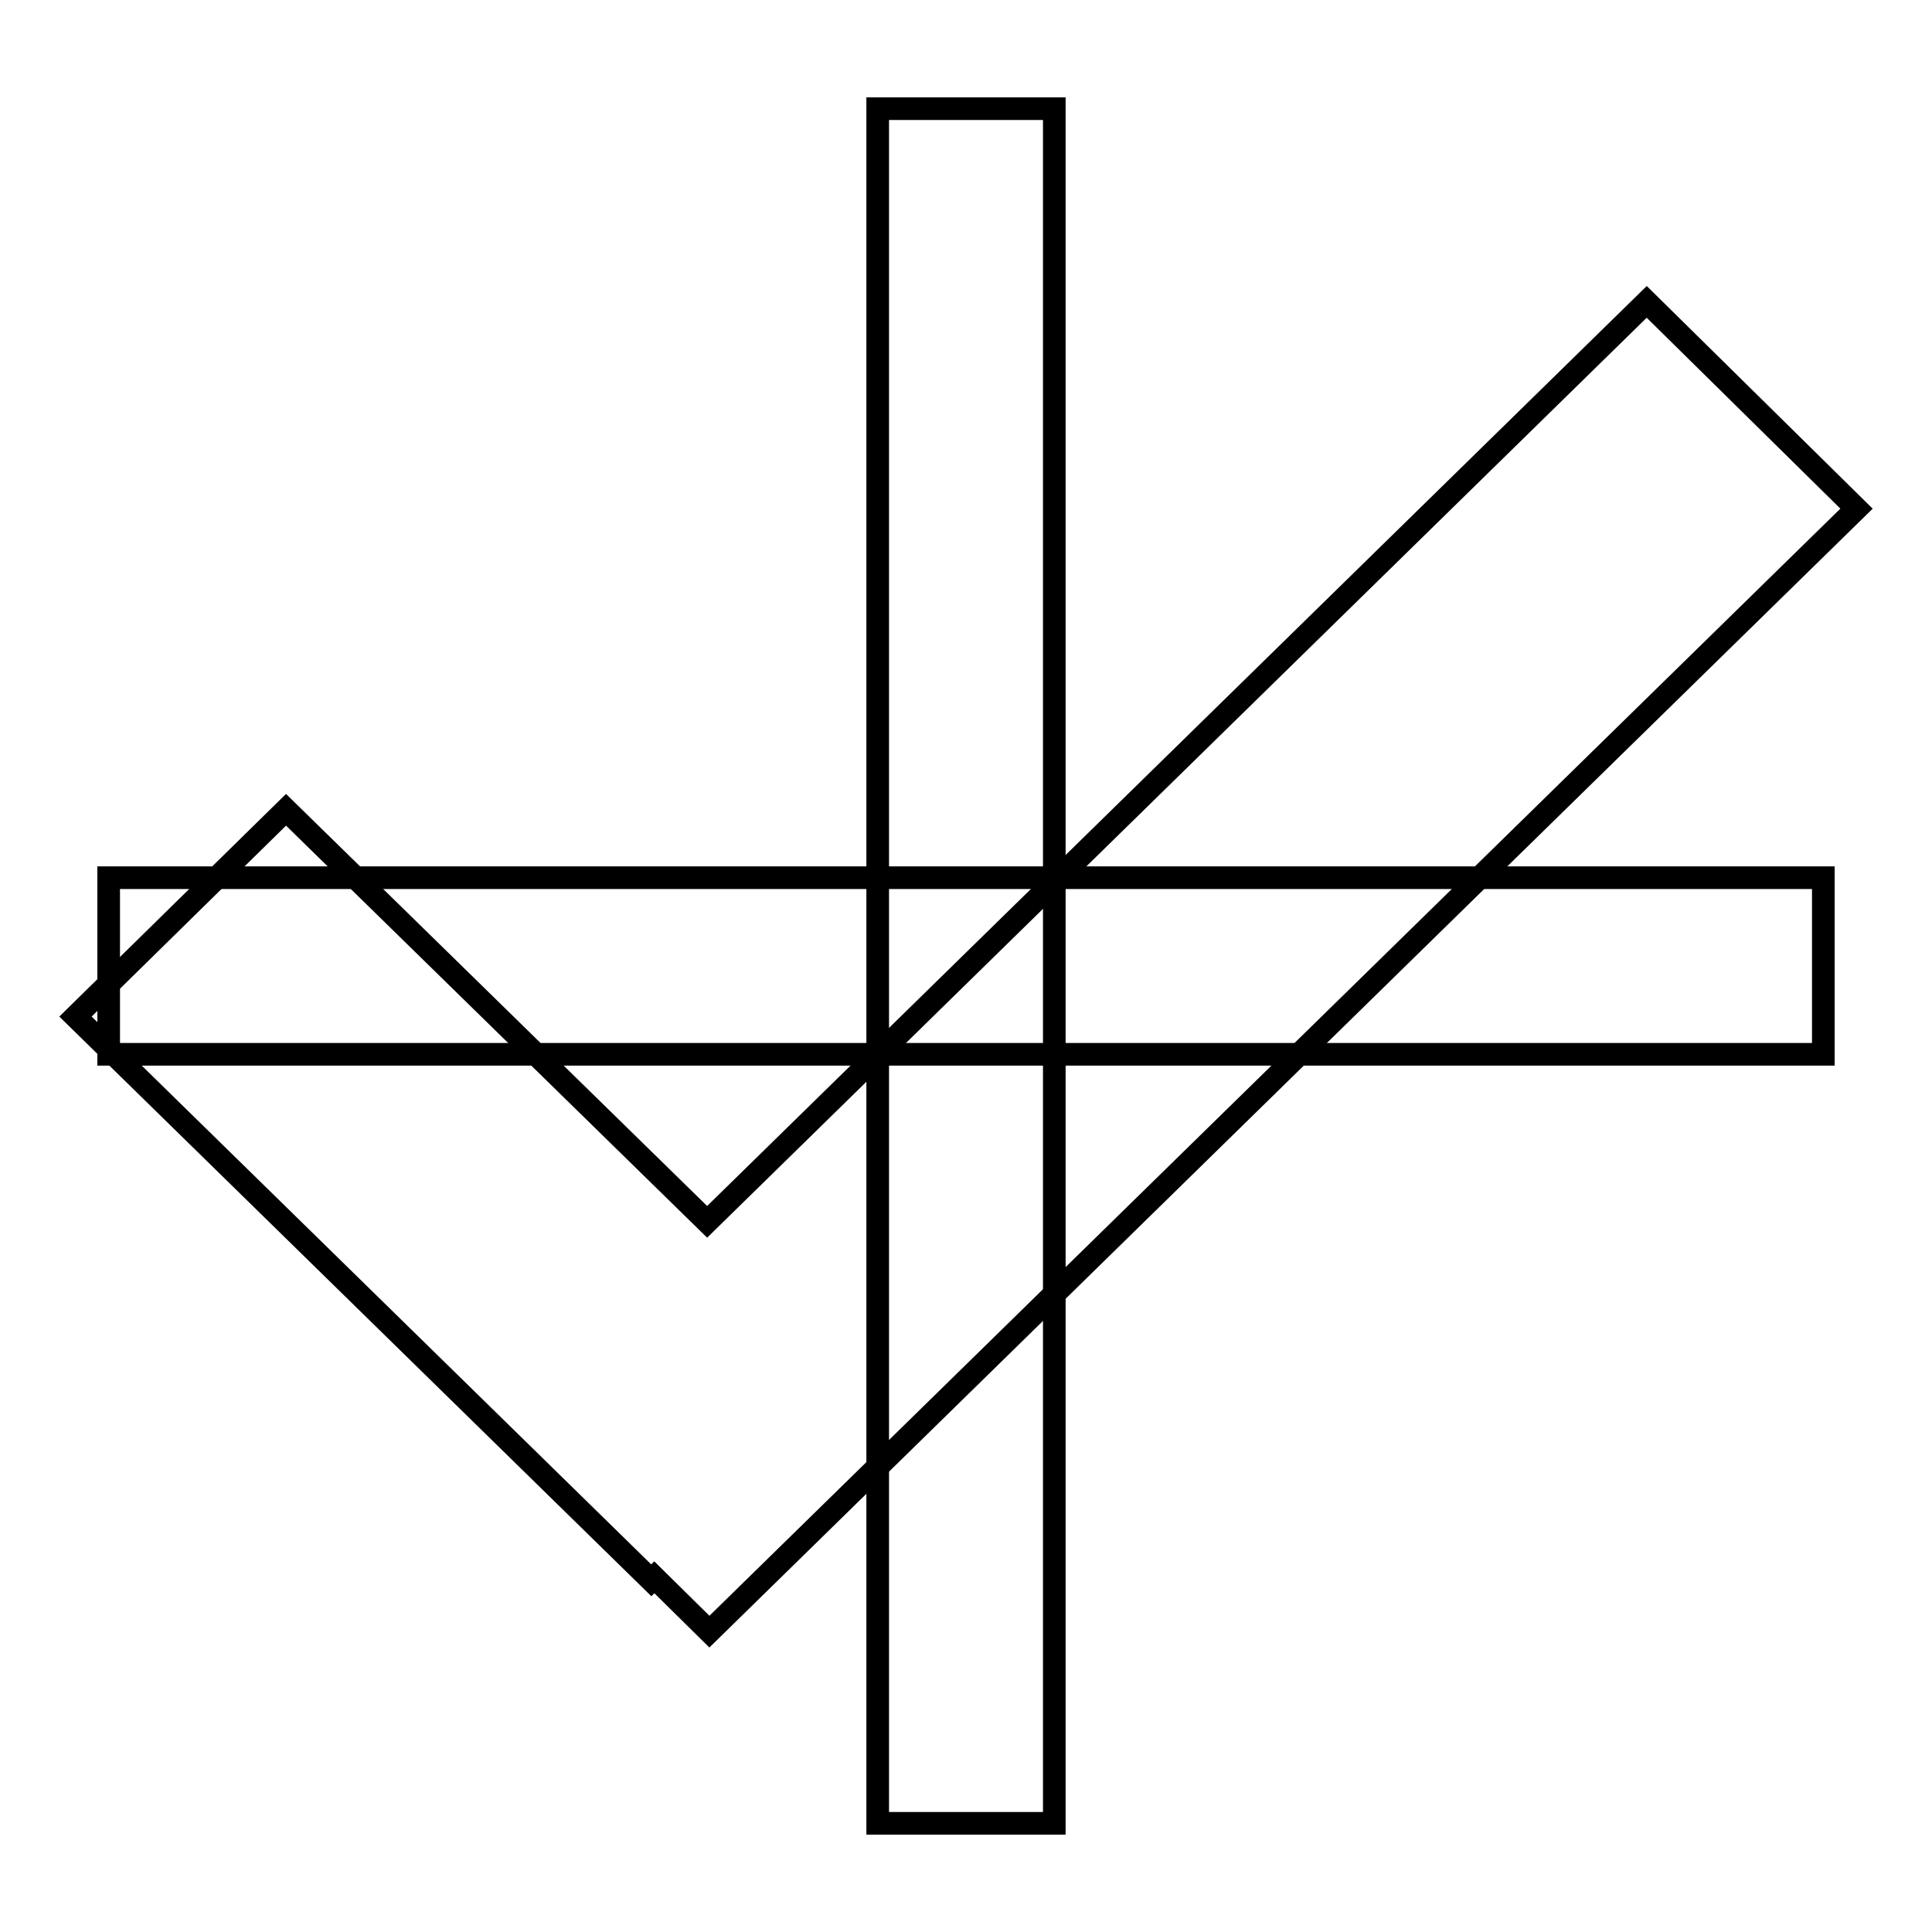
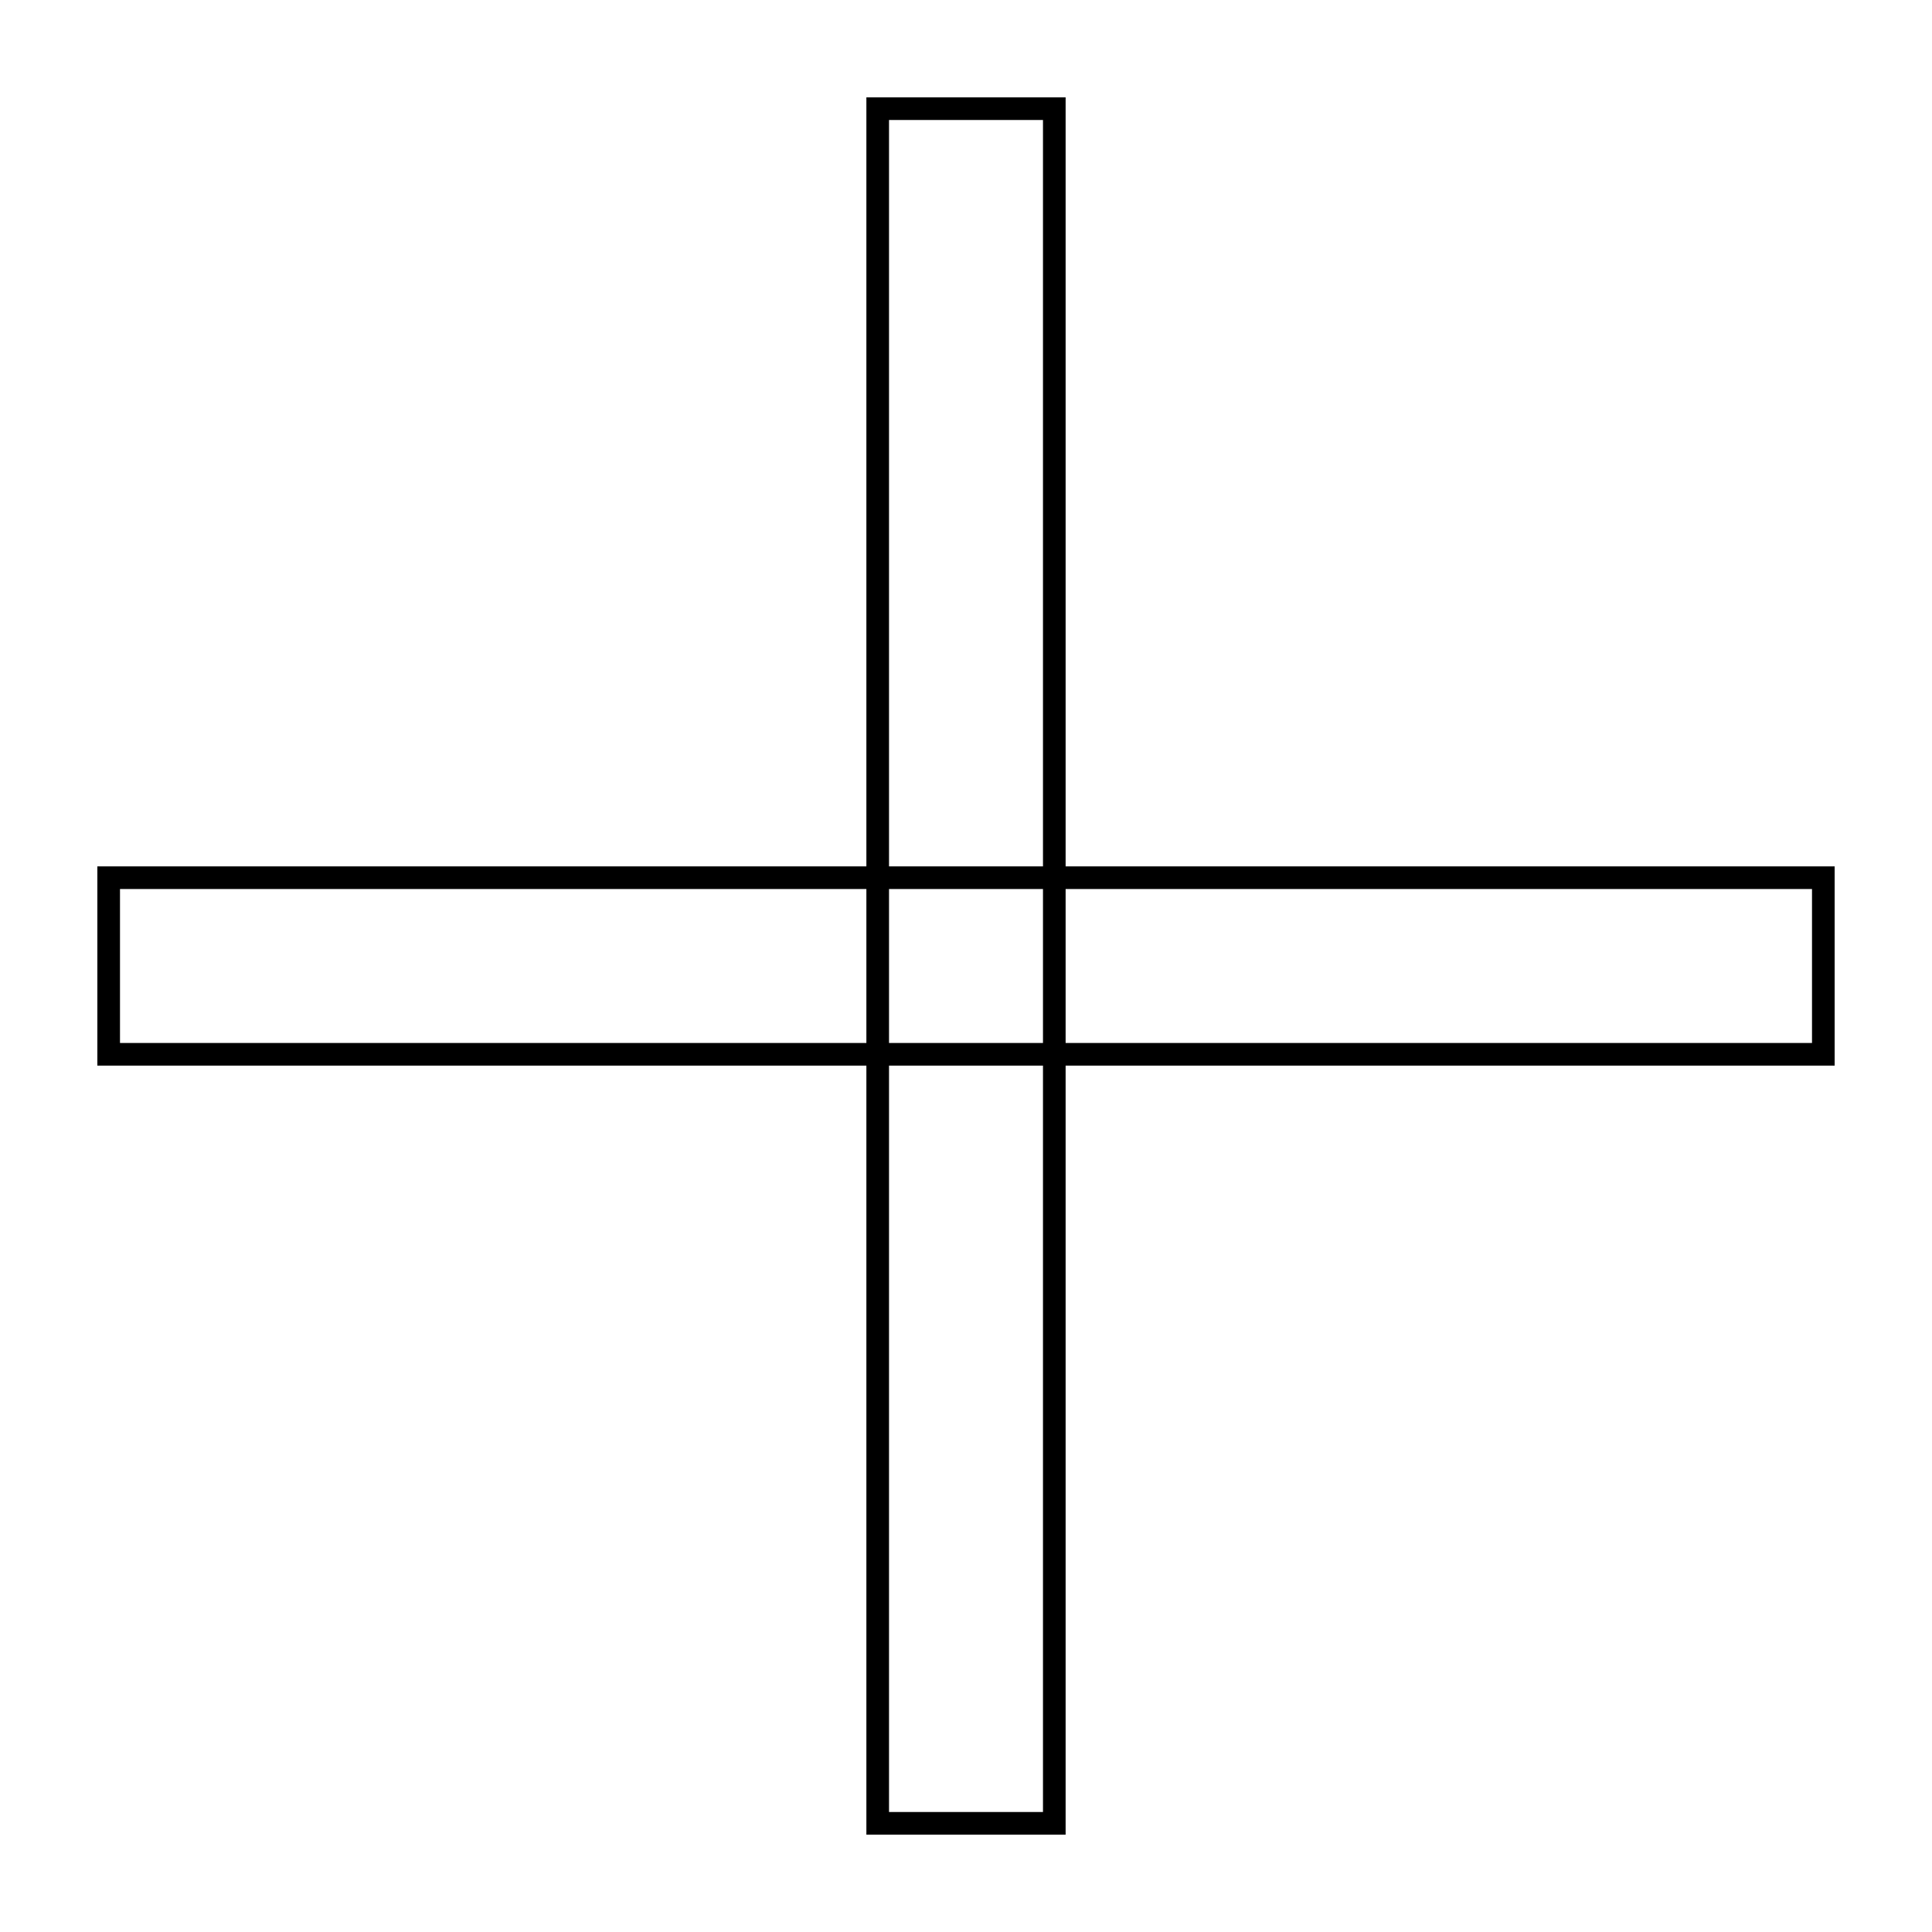
<svg xmlns="http://www.w3.org/2000/svg" version="1.1" x="0px" y="0px" viewBox="0 0 256 256" enable-background="new 0 0 256 256" xml:space="preserve">
  <g>
    <g>
-       <path stroke-width="3" fill-opacity="0" stroke="#000000" d="M246,67.4L218.2,40L93.7,161.9l-55.8-54.6L10,134.7l76.3,74.7l0.4-0.4l7.3,7.2L246,67.4z" />
      <path stroke-width="3" fill-opacity="0" stroke="#000000" d="M14.4,116.3h227.2v23.4H14.4V116.3L14.4,116.3z" />
      <path stroke-width="3" fill-opacity="0" stroke="#000000" d="M116.3,14.4h23.4v227.2h-23.4V14.4L116.3,14.4z" />
    </g>
  </g>
</svg>